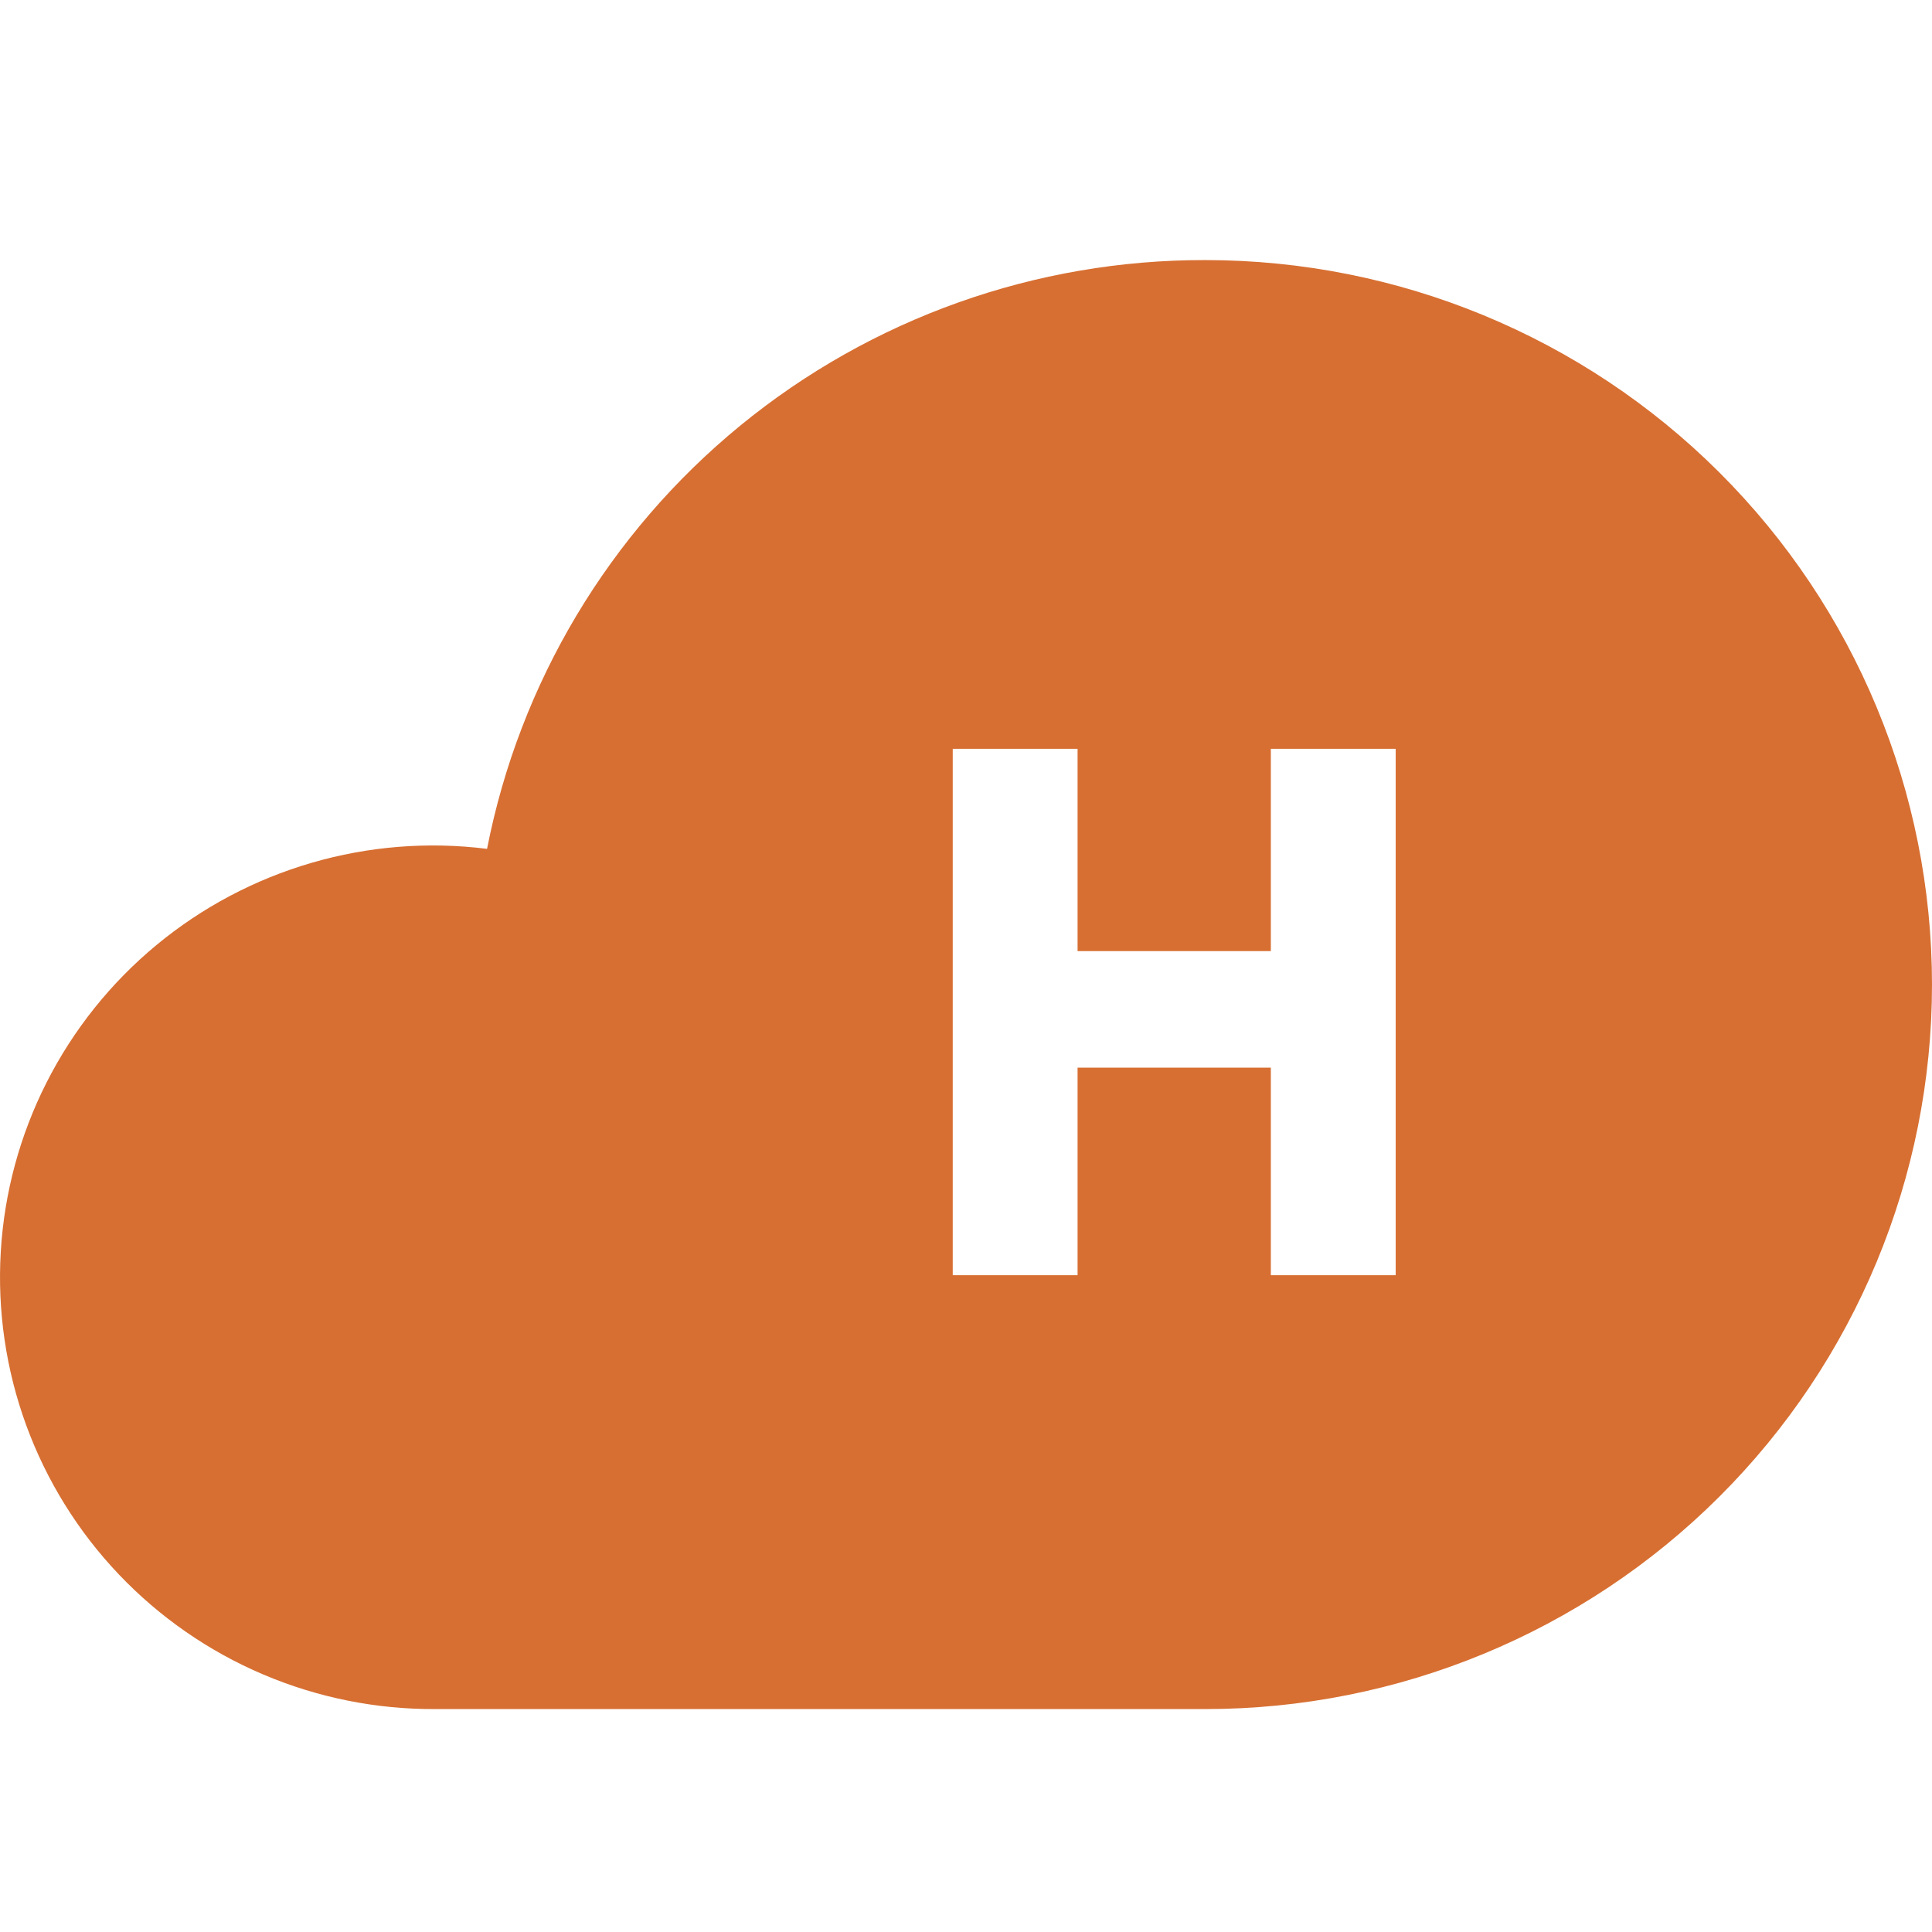
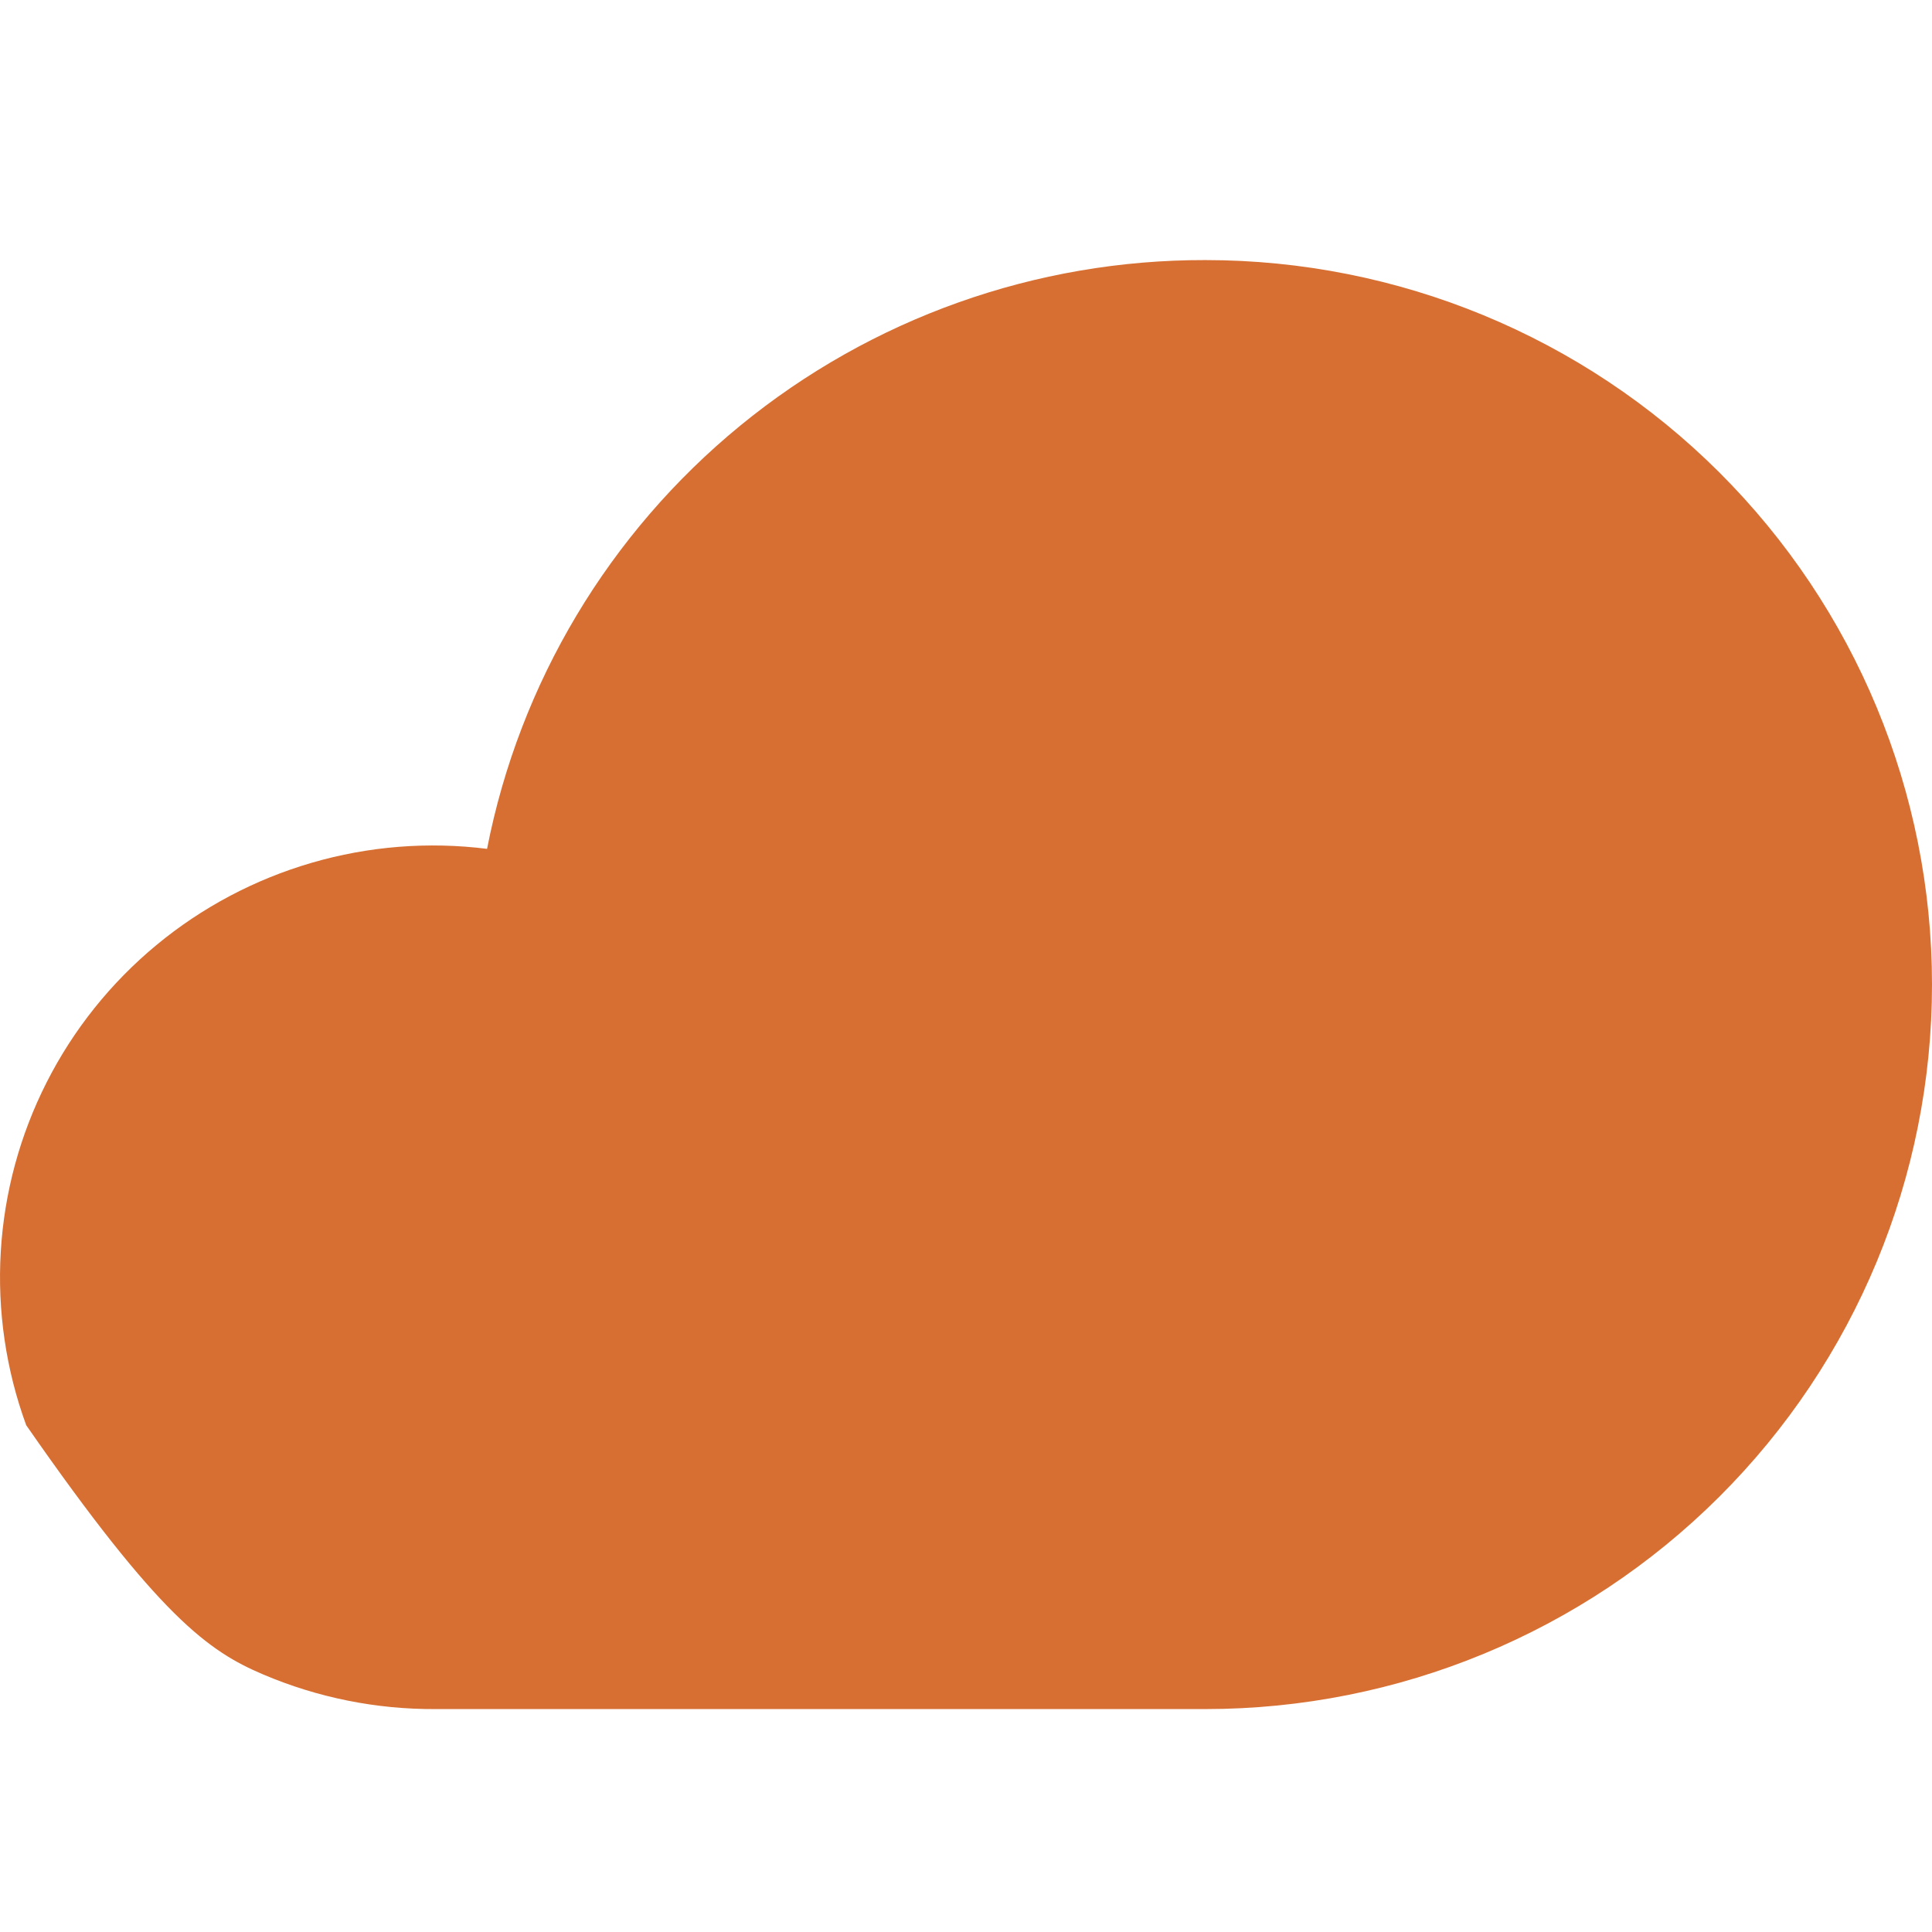
<svg xmlns="http://www.w3.org/2000/svg" width="52" height="52" viewBox="0 0 52 52" fill="none">
  <rect width="52" height="52" fill="white" />
-   <path d="M32.444 7C27.877 6.99 23.449 8.567 19.92 11.459C16.392 14.35 13.984 18.377 13.109 22.847C11.527 22.648 9.92 22.776 8.389 23.222C6.858 23.668 5.435 24.422 4.208 25.438C2.981 26.454 1.976 27.711 1.256 29.13C0.536 30.549 0.115 32.1 0.021 33.688C-0.074 35.275 0.159 36.865 0.705 38.359C1.252 39.854 2.1 41.22 3.197 42.374C4.295 43.528 5.618 44.446 7.085 45.069C8.552 45.693 10.133 46.01 11.727 46H32.444C37.63 46 42.605 43.945 46.272 40.288C49.94 36.632 52 31.672 52 26.5C52 21.328 49.94 16.368 46.272 12.711C42.605 9.054 37.63 7 32.444 7Z" fill="#D76F32" />
-   <path d="M25.643 20.154H29.003V25.599H34.205V20.154H37.565V34.322H34.205V28.736H29.003V34.322H25.643V20.154Z" fill="white" />
+   <path d="M32.444 7C27.877 6.99 23.449 8.567 19.92 11.459C16.392 14.35 13.984 18.377 13.109 22.847C11.527 22.648 9.92 22.776 8.389 23.222C6.858 23.668 5.435 24.422 4.208 25.438C2.981 26.454 1.976 27.711 1.256 29.13C0.536 30.549 0.115 32.1 0.021 33.688C-0.074 35.275 0.159 36.865 0.705 38.359C4.295 43.528 5.618 44.446 7.085 45.069C8.552 45.693 10.133 46.01 11.727 46H32.444C37.63 46 42.605 43.945 46.272 40.288C49.94 36.632 52 31.672 52 26.5C52 21.328 49.94 16.368 46.272 12.711C42.605 9.054 37.63 7 32.444 7Z" fill="#D76F32" />
</svg>